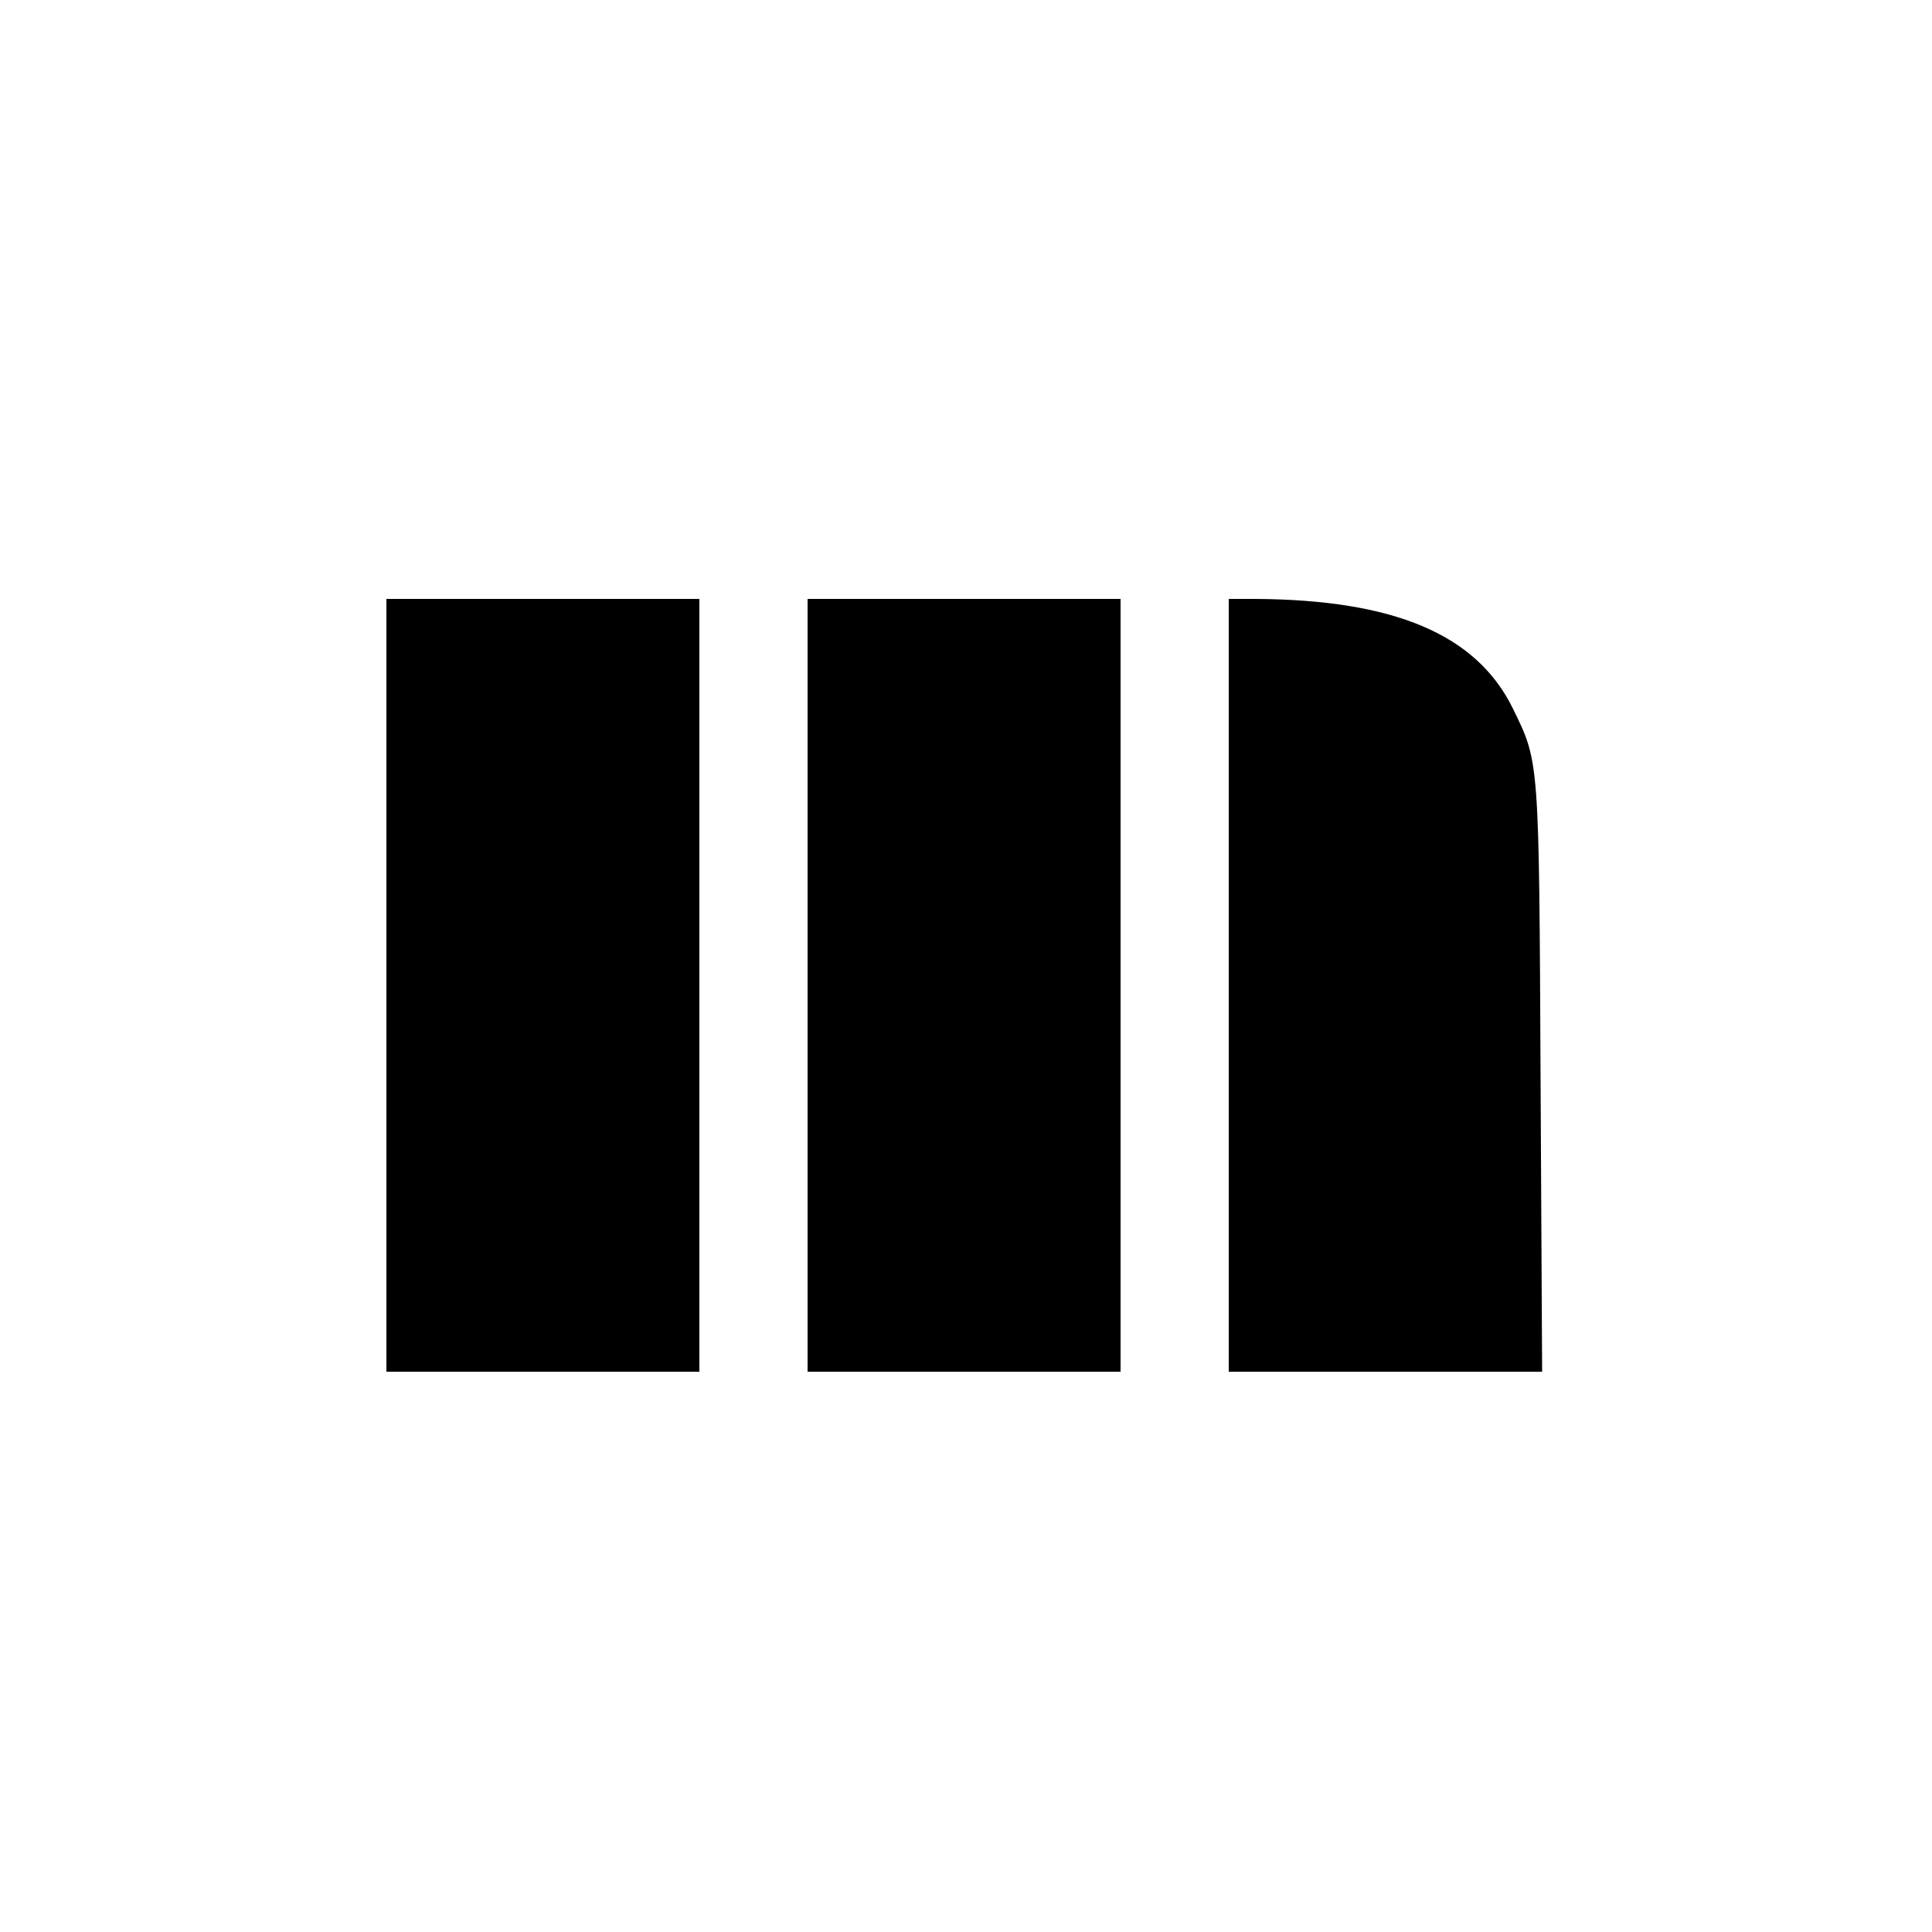
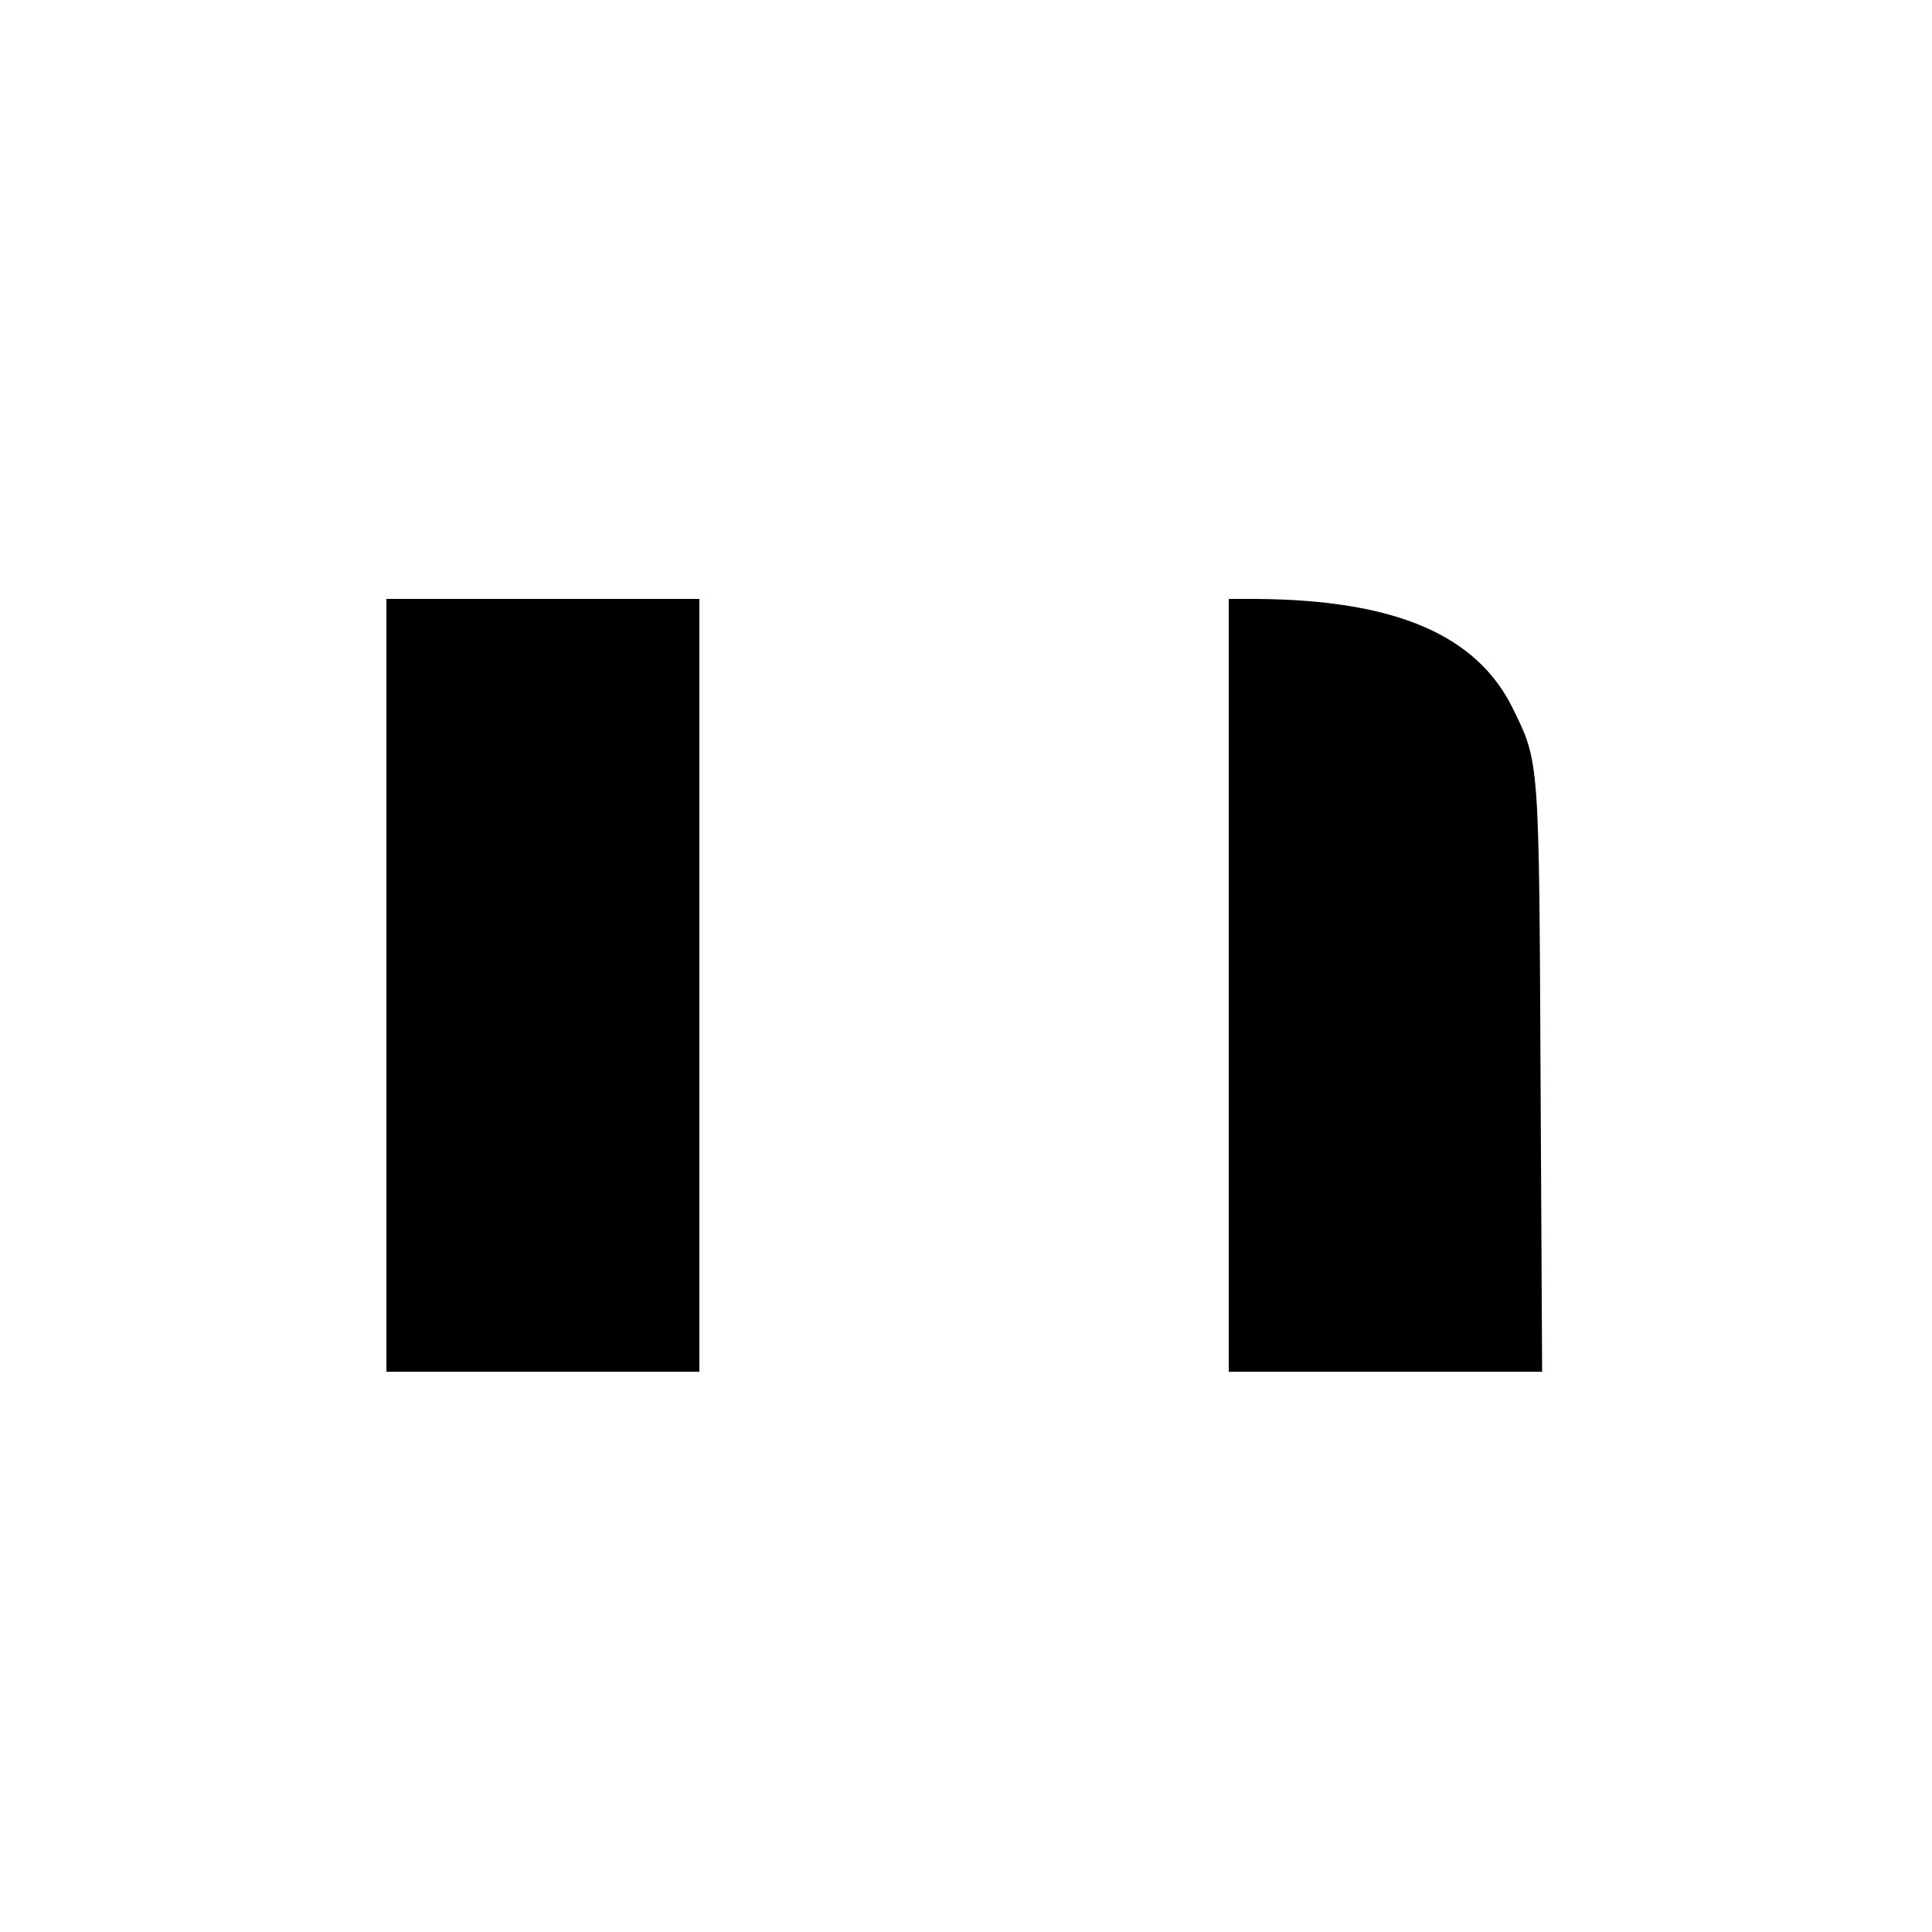
<svg xmlns="http://www.w3.org/2000/svg" version="1.0" width="500pt" height="500pt" viewBox="0 0 500 500" preserveAspectRatio="xMidYMid meet">
  <g transform="translate(0,500) scale(0.1,-0.1)" fill="#000000" stroke="none">
    <path d="M1000 2450 l0 -1000 405 0 405 0 0 1000 0 1000 -405 0 -405 0 0 -1000z" />
-     <path d="M2090 2450 l0 -1000 405 0 405 0 0 1000 0 1000 -405 0 -405 0 0 -1000z" />
    <path d="M3180 2450 l0 -1000 406 0 405 0 -4 753 c-4 836 -3 823 -72 964 -94 191 -306 281 -667 283 l-68 0 0 -1000z" />
  </g>
</svg>